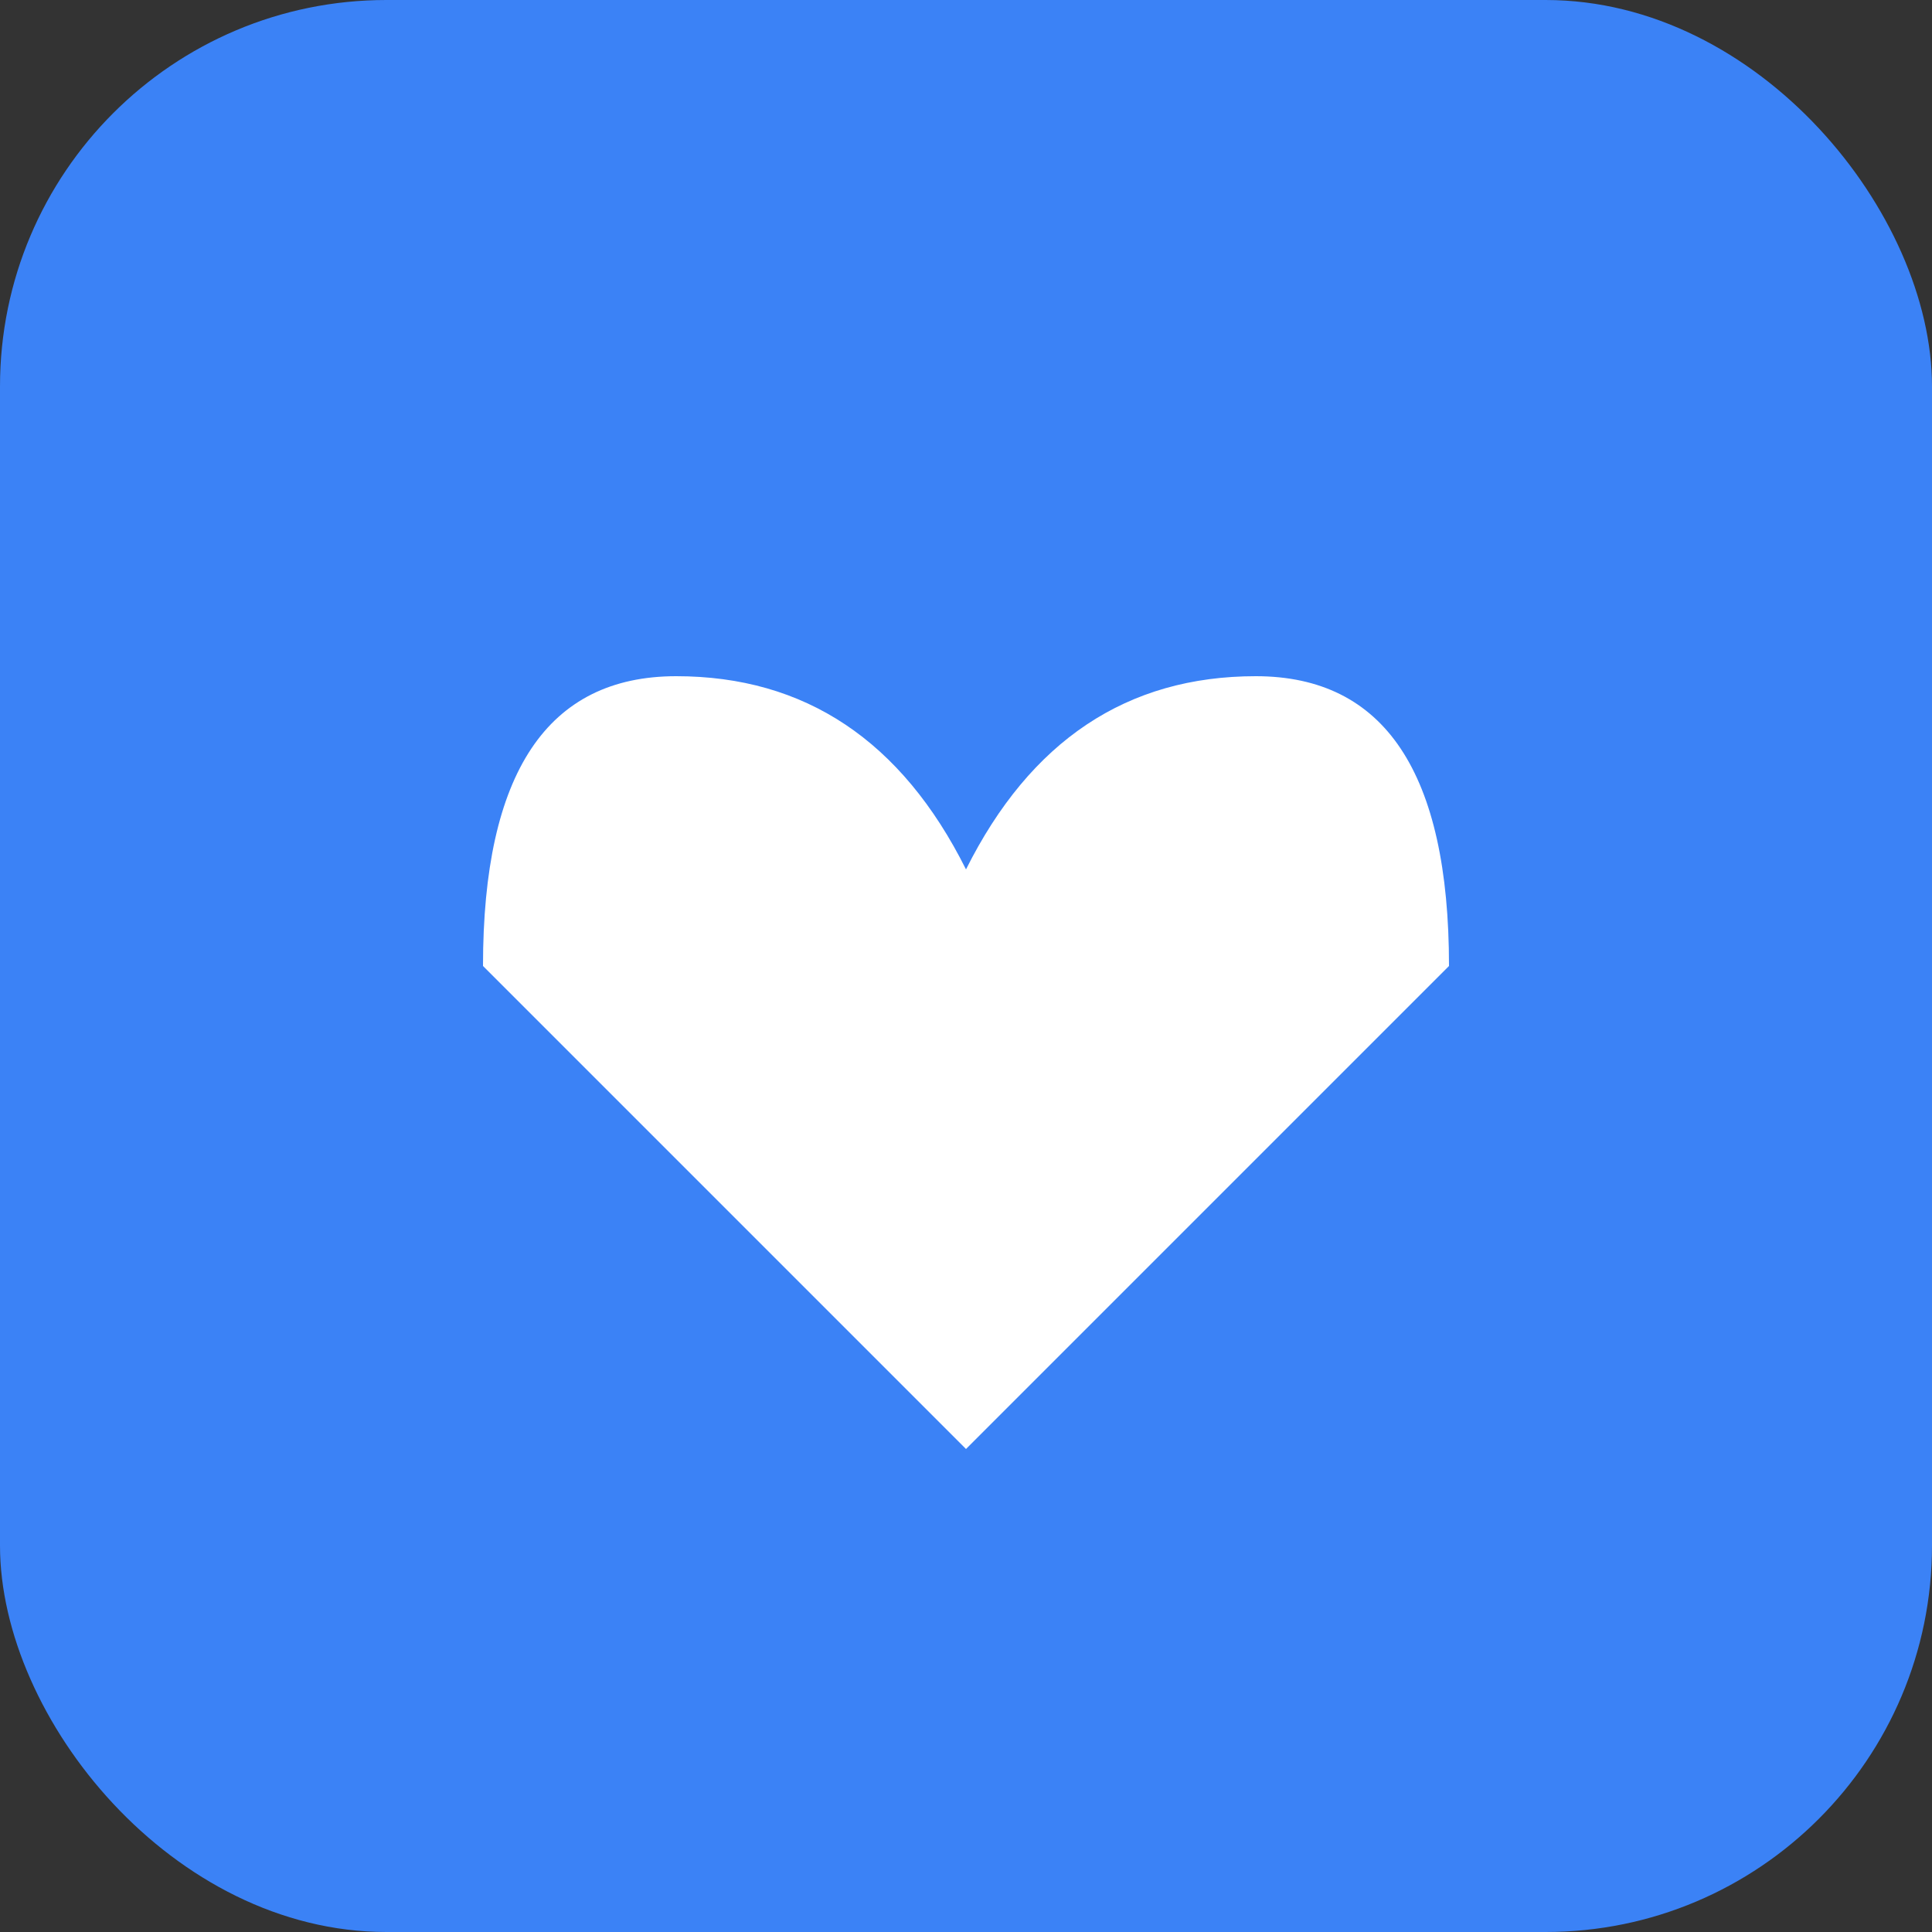
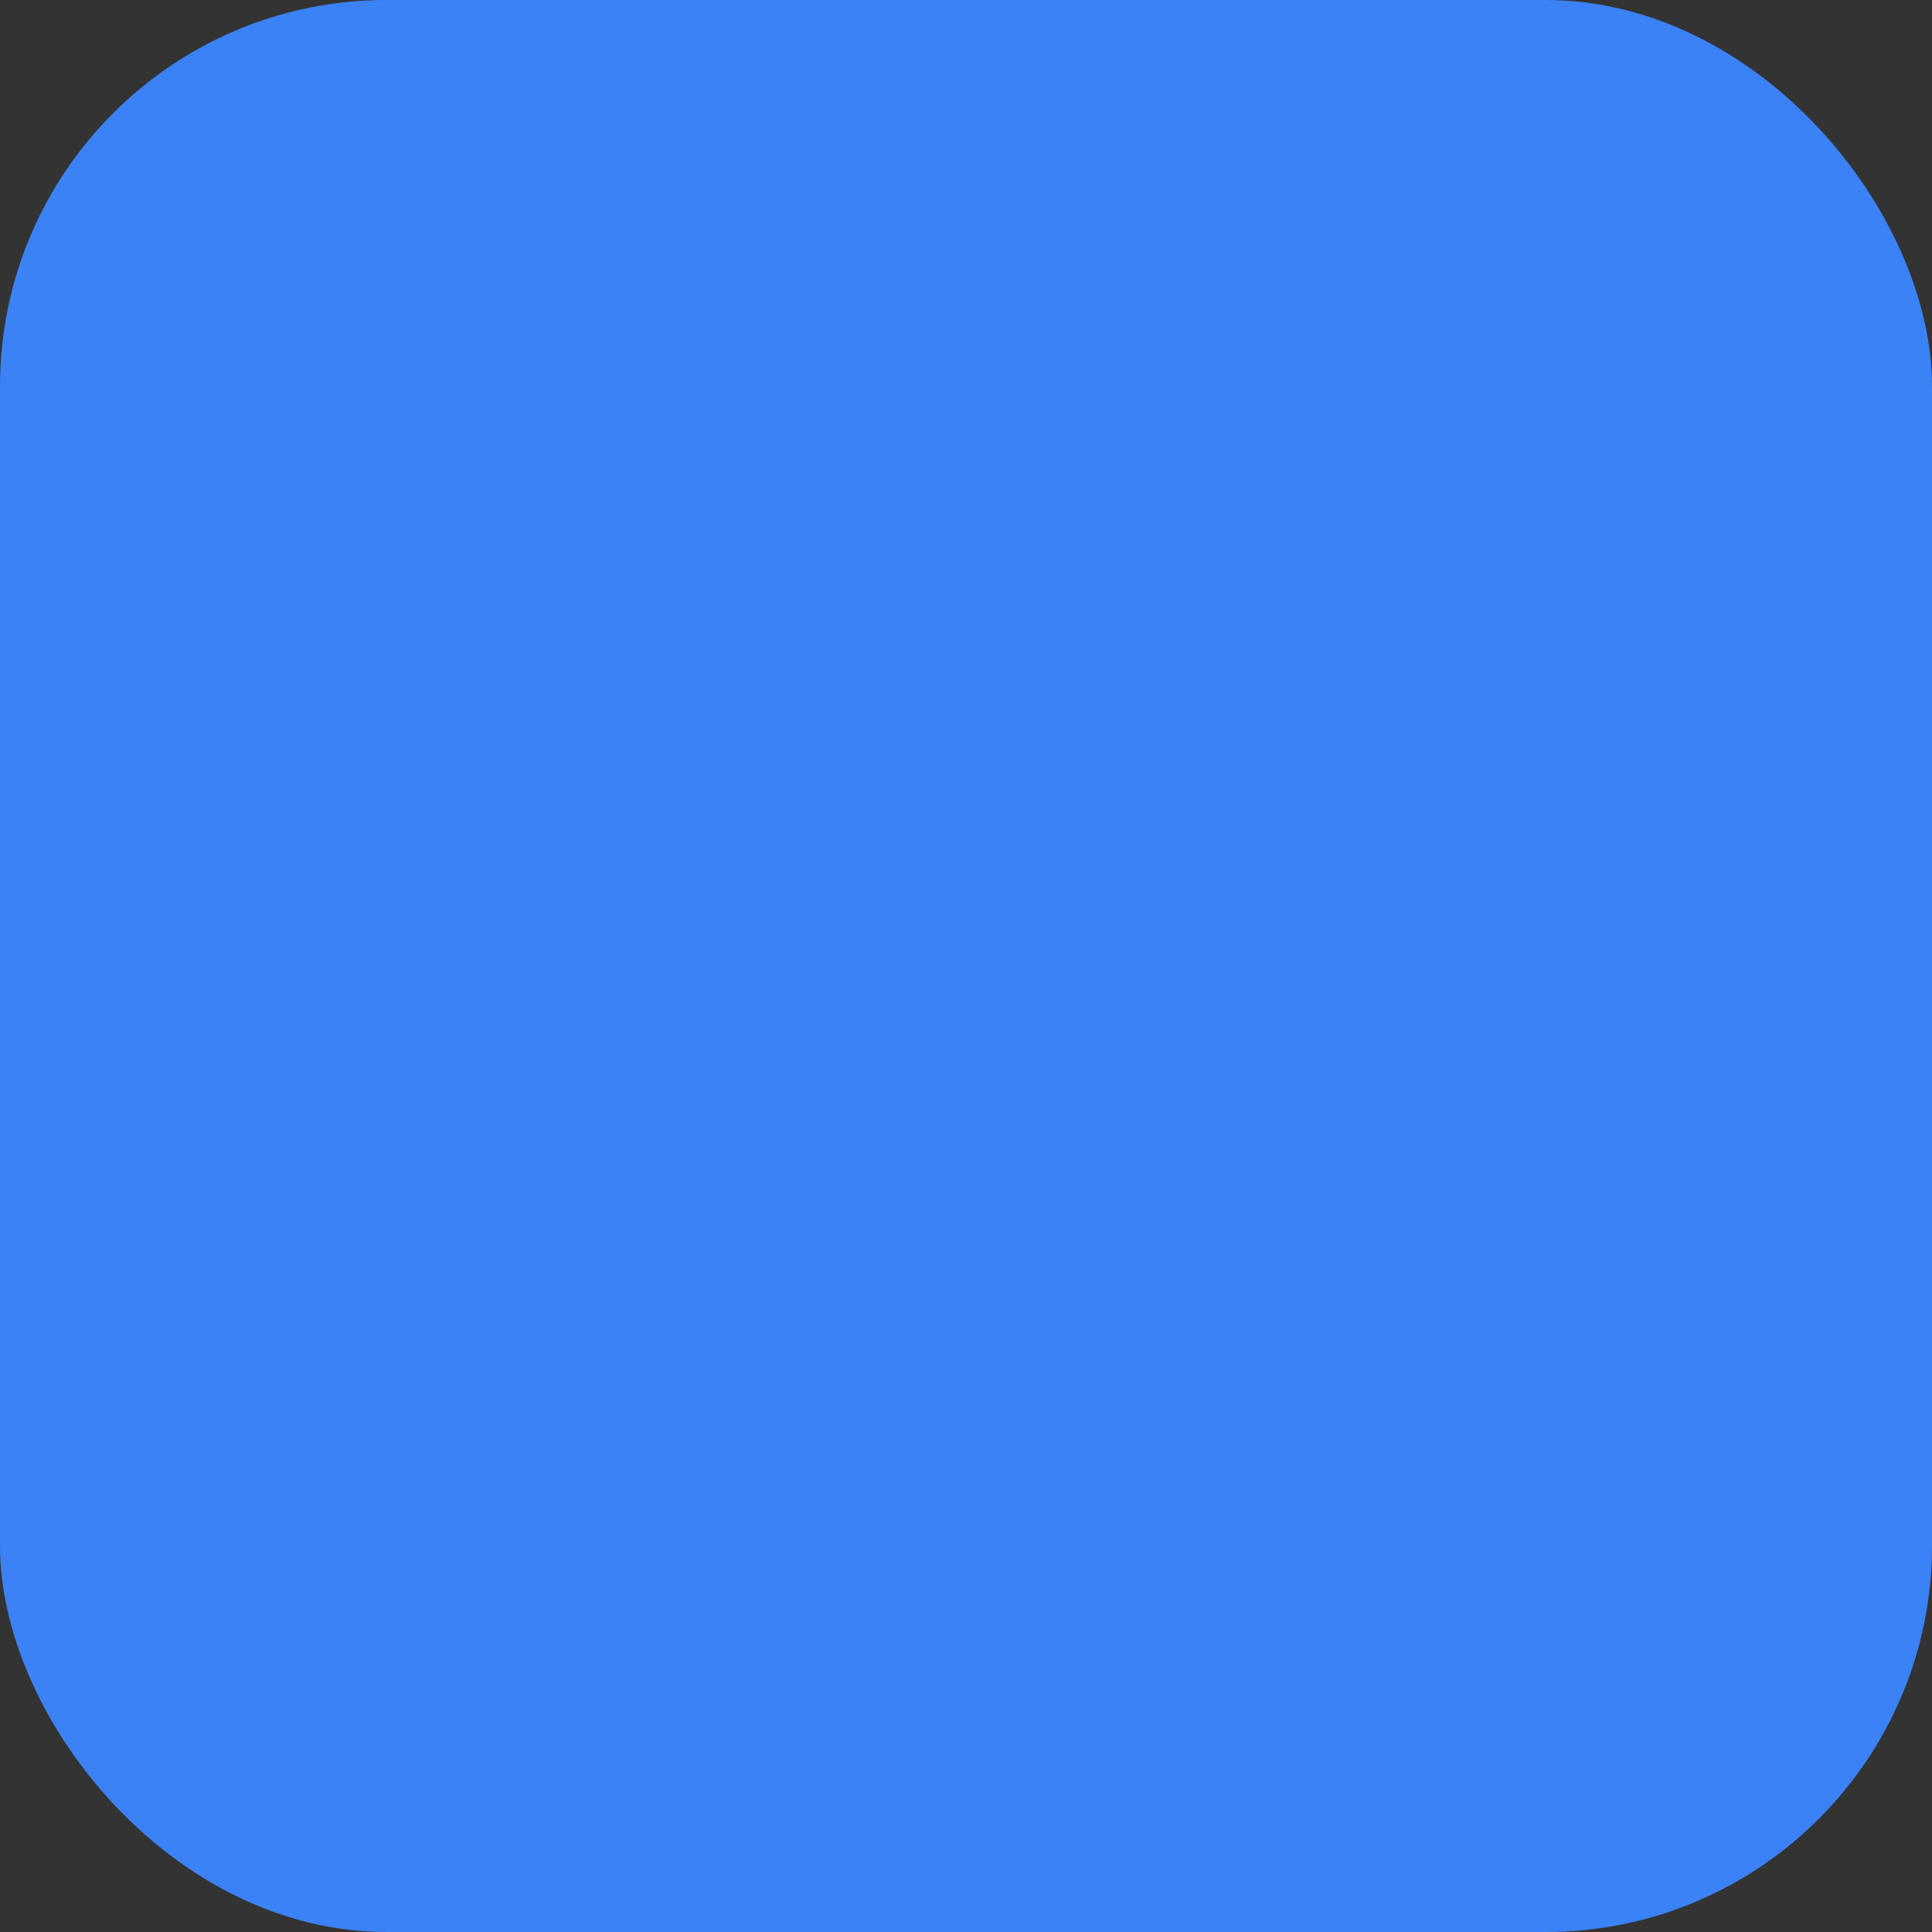
<svg xmlns="http://www.w3.org/2000/svg" viewBox="0 0 100 100">
  <rect x="0" y="0" width="100" height="100" fill="#333333" stroke="none" />
  <rect width="100" height="100" fill="#3b82f6" rx="20" />
-   <path d="M50 75 L25 50 Q25 35 35 35 Q45 35 50 45 Q55 35 65 35 Q75 35 75 50 Z" fill="white" />
</svg>